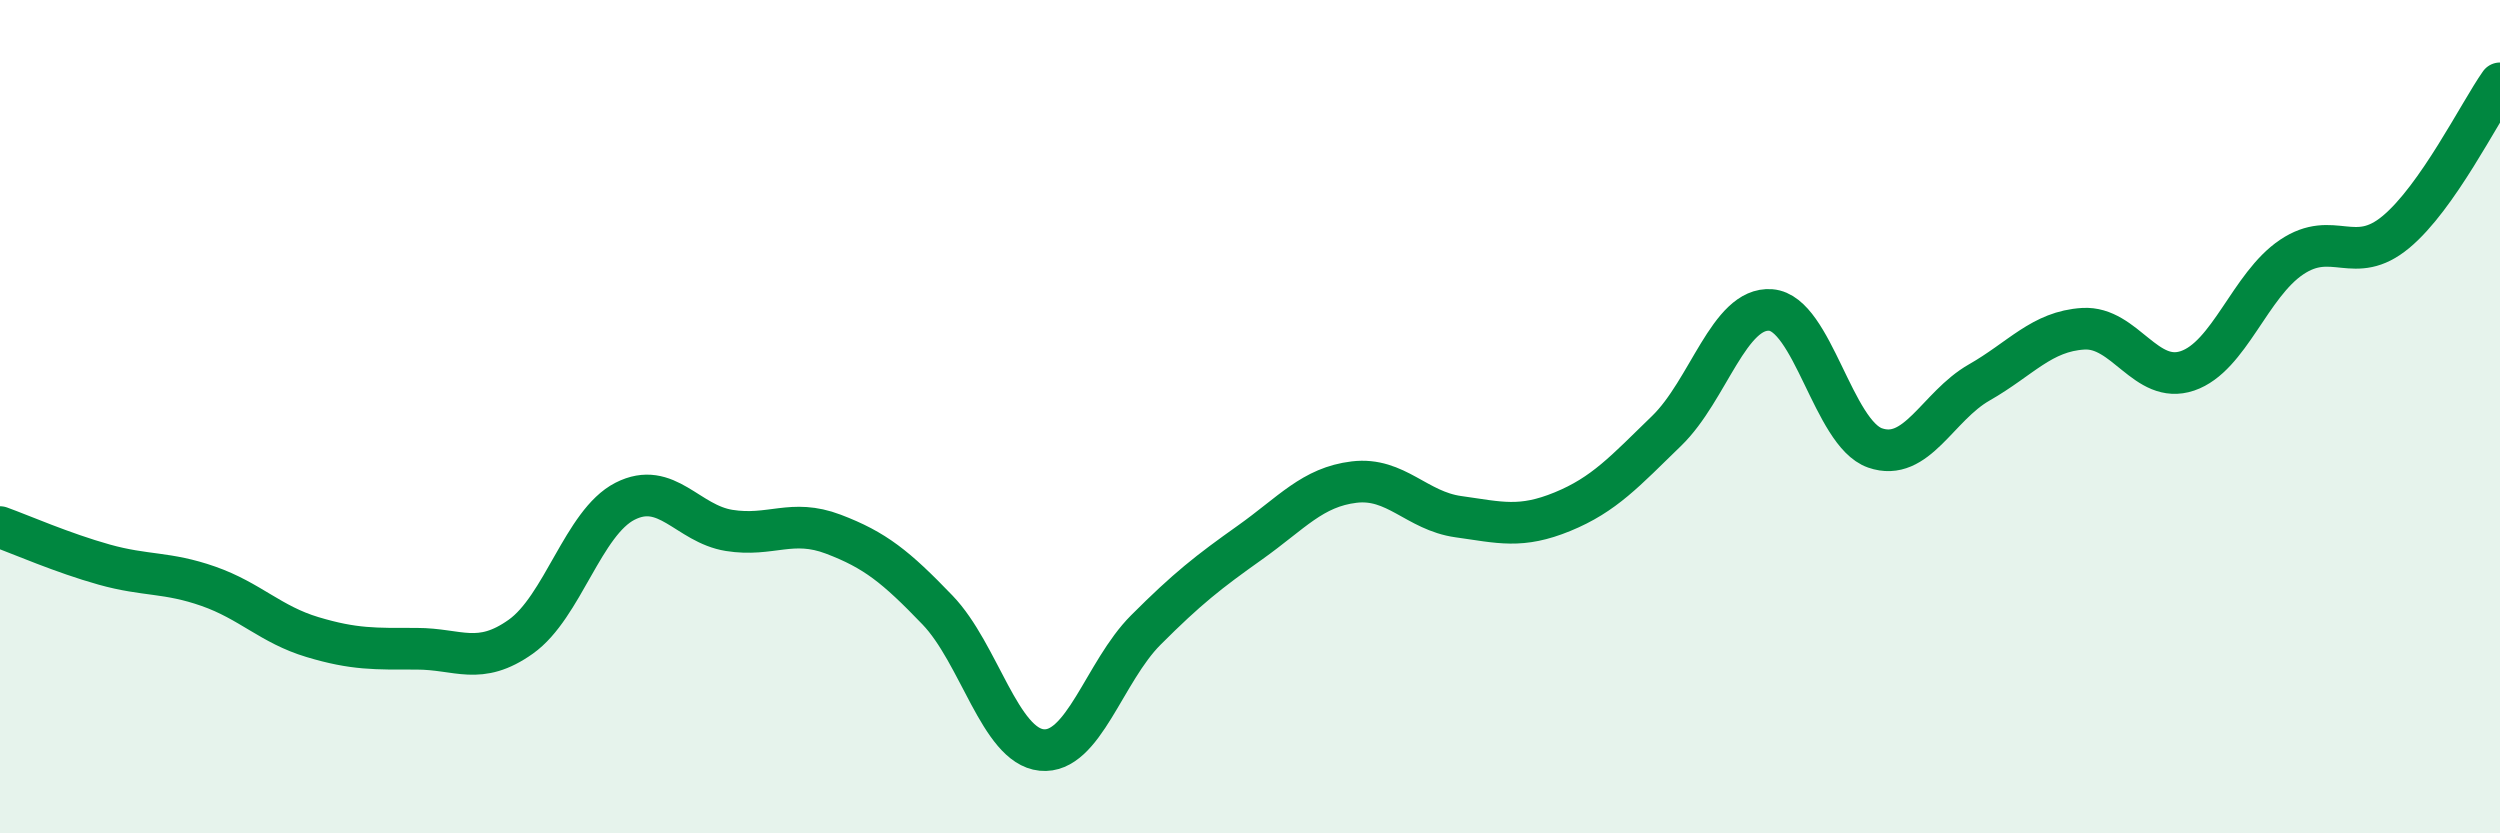
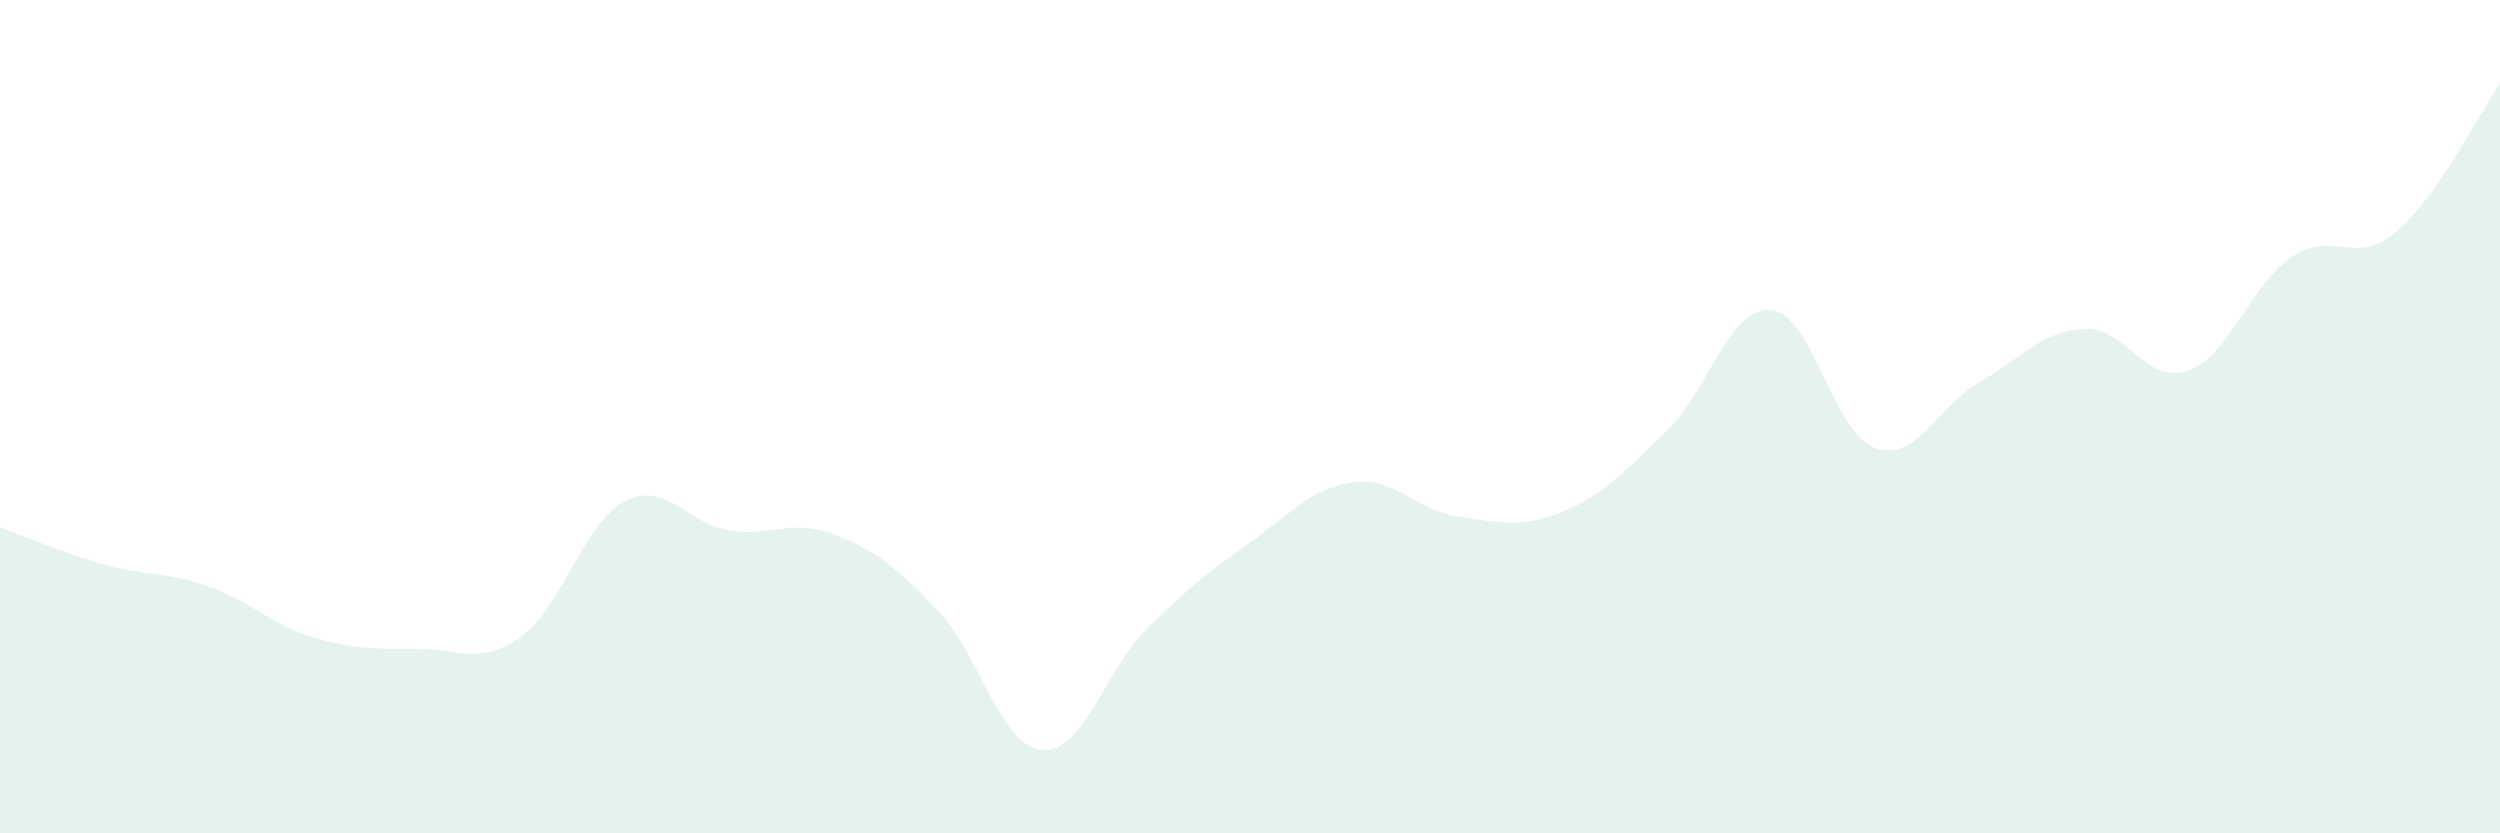
<svg xmlns="http://www.w3.org/2000/svg" width="60" height="20" viewBox="0 0 60 20">
  <path d="M 0,12.65 C 0.5,12.83 1.5,13.27 2.5,13.55 C 3.5,13.83 4,13.72 5,14.07 C 6,14.42 6.5,14.99 7.5,15.29 C 8.5,15.59 9,15.57 10,15.57 C 11,15.57 11.5,15.99 12.5,15.28 C 13.5,14.57 14,12.54 15,12.03 C 16,11.52 16.5,12.57 17.5,12.73 C 18.5,12.89 19,12.44 20,12.82 C 21,13.2 21.5,13.6 22.5,14.64 C 23.5,15.68 24,17.9 25,18 C 26,18.1 26.5,16.12 27.5,15.12 C 28.5,14.12 29,13.73 30,13.02 C 31,12.31 31.5,11.69 32.5,11.57 C 33.5,11.45 34,12.26 35,12.4 C 36,12.54 36.5,12.69 37.5,12.28 C 38.5,11.87 39,11.31 40,10.34 C 41,9.37 41.5,7.36 42.5,7.44 C 43.5,7.52 44,10.4 45,10.75 C 46,11.1 46.5,9.75 47.5,9.18 C 48.5,8.61 49,7.95 50,7.89 C 51,7.83 51.5,9.24 52.5,8.9 C 53.5,8.56 54,6.84 55,6.17 C 56,5.5 56.5,6.4 57.5,5.57 C 58.5,4.74 59.5,2.71 60,2L60 20L0 20Z" fill="#008740" opacity="0.1" stroke-linecap="round" stroke-linejoin="round" />
-   <path d="M 0,12.65 C 0.5,12.83 1.5,13.27 2.5,13.55 C 3.5,13.83 4,13.72 5,14.07 C 6,14.42 6.5,14.99 7.5,15.29 C 8.5,15.59 9,15.57 10,15.57 C 11,15.57 11.5,15.99 12.5,15.28 C 13.5,14.57 14,12.54 15,12.03 C 16,11.52 16.5,12.57 17.5,12.73 C 18.5,12.89 19,12.44 20,12.82 C 21,13.2 21.5,13.6 22.5,14.64 C 23.5,15.68 24,17.9 25,18 C 26,18.1 26.5,16.12 27.5,15.12 C 28.5,14.12 29,13.73 30,13.02 C 31,12.31 31.5,11.69 32.5,11.57 C 33.5,11.45 34,12.26 35,12.4 C 36,12.54 36.5,12.69 37.5,12.28 C 38.5,11.87 39,11.31 40,10.34 C 41,9.37 41.5,7.36 42.5,7.44 C 43.5,7.52 44,10.4 45,10.75 C 46,11.1 46.5,9.75 47.5,9.18 C 48.5,8.61 49,7.95 50,7.89 C 51,7.83 51.5,9.24 52.5,8.9 C 53.5,8.56 54,6.84 55,6.17 C 56,5.5 56.5,6.4 57.5,5.57 C 58.5,4.74 59.5,2.71 60,2" stroke="#008740" stroke-width="1" fill="none" stroke-linecap="round" stroke-linejoin="round" />
</svg>